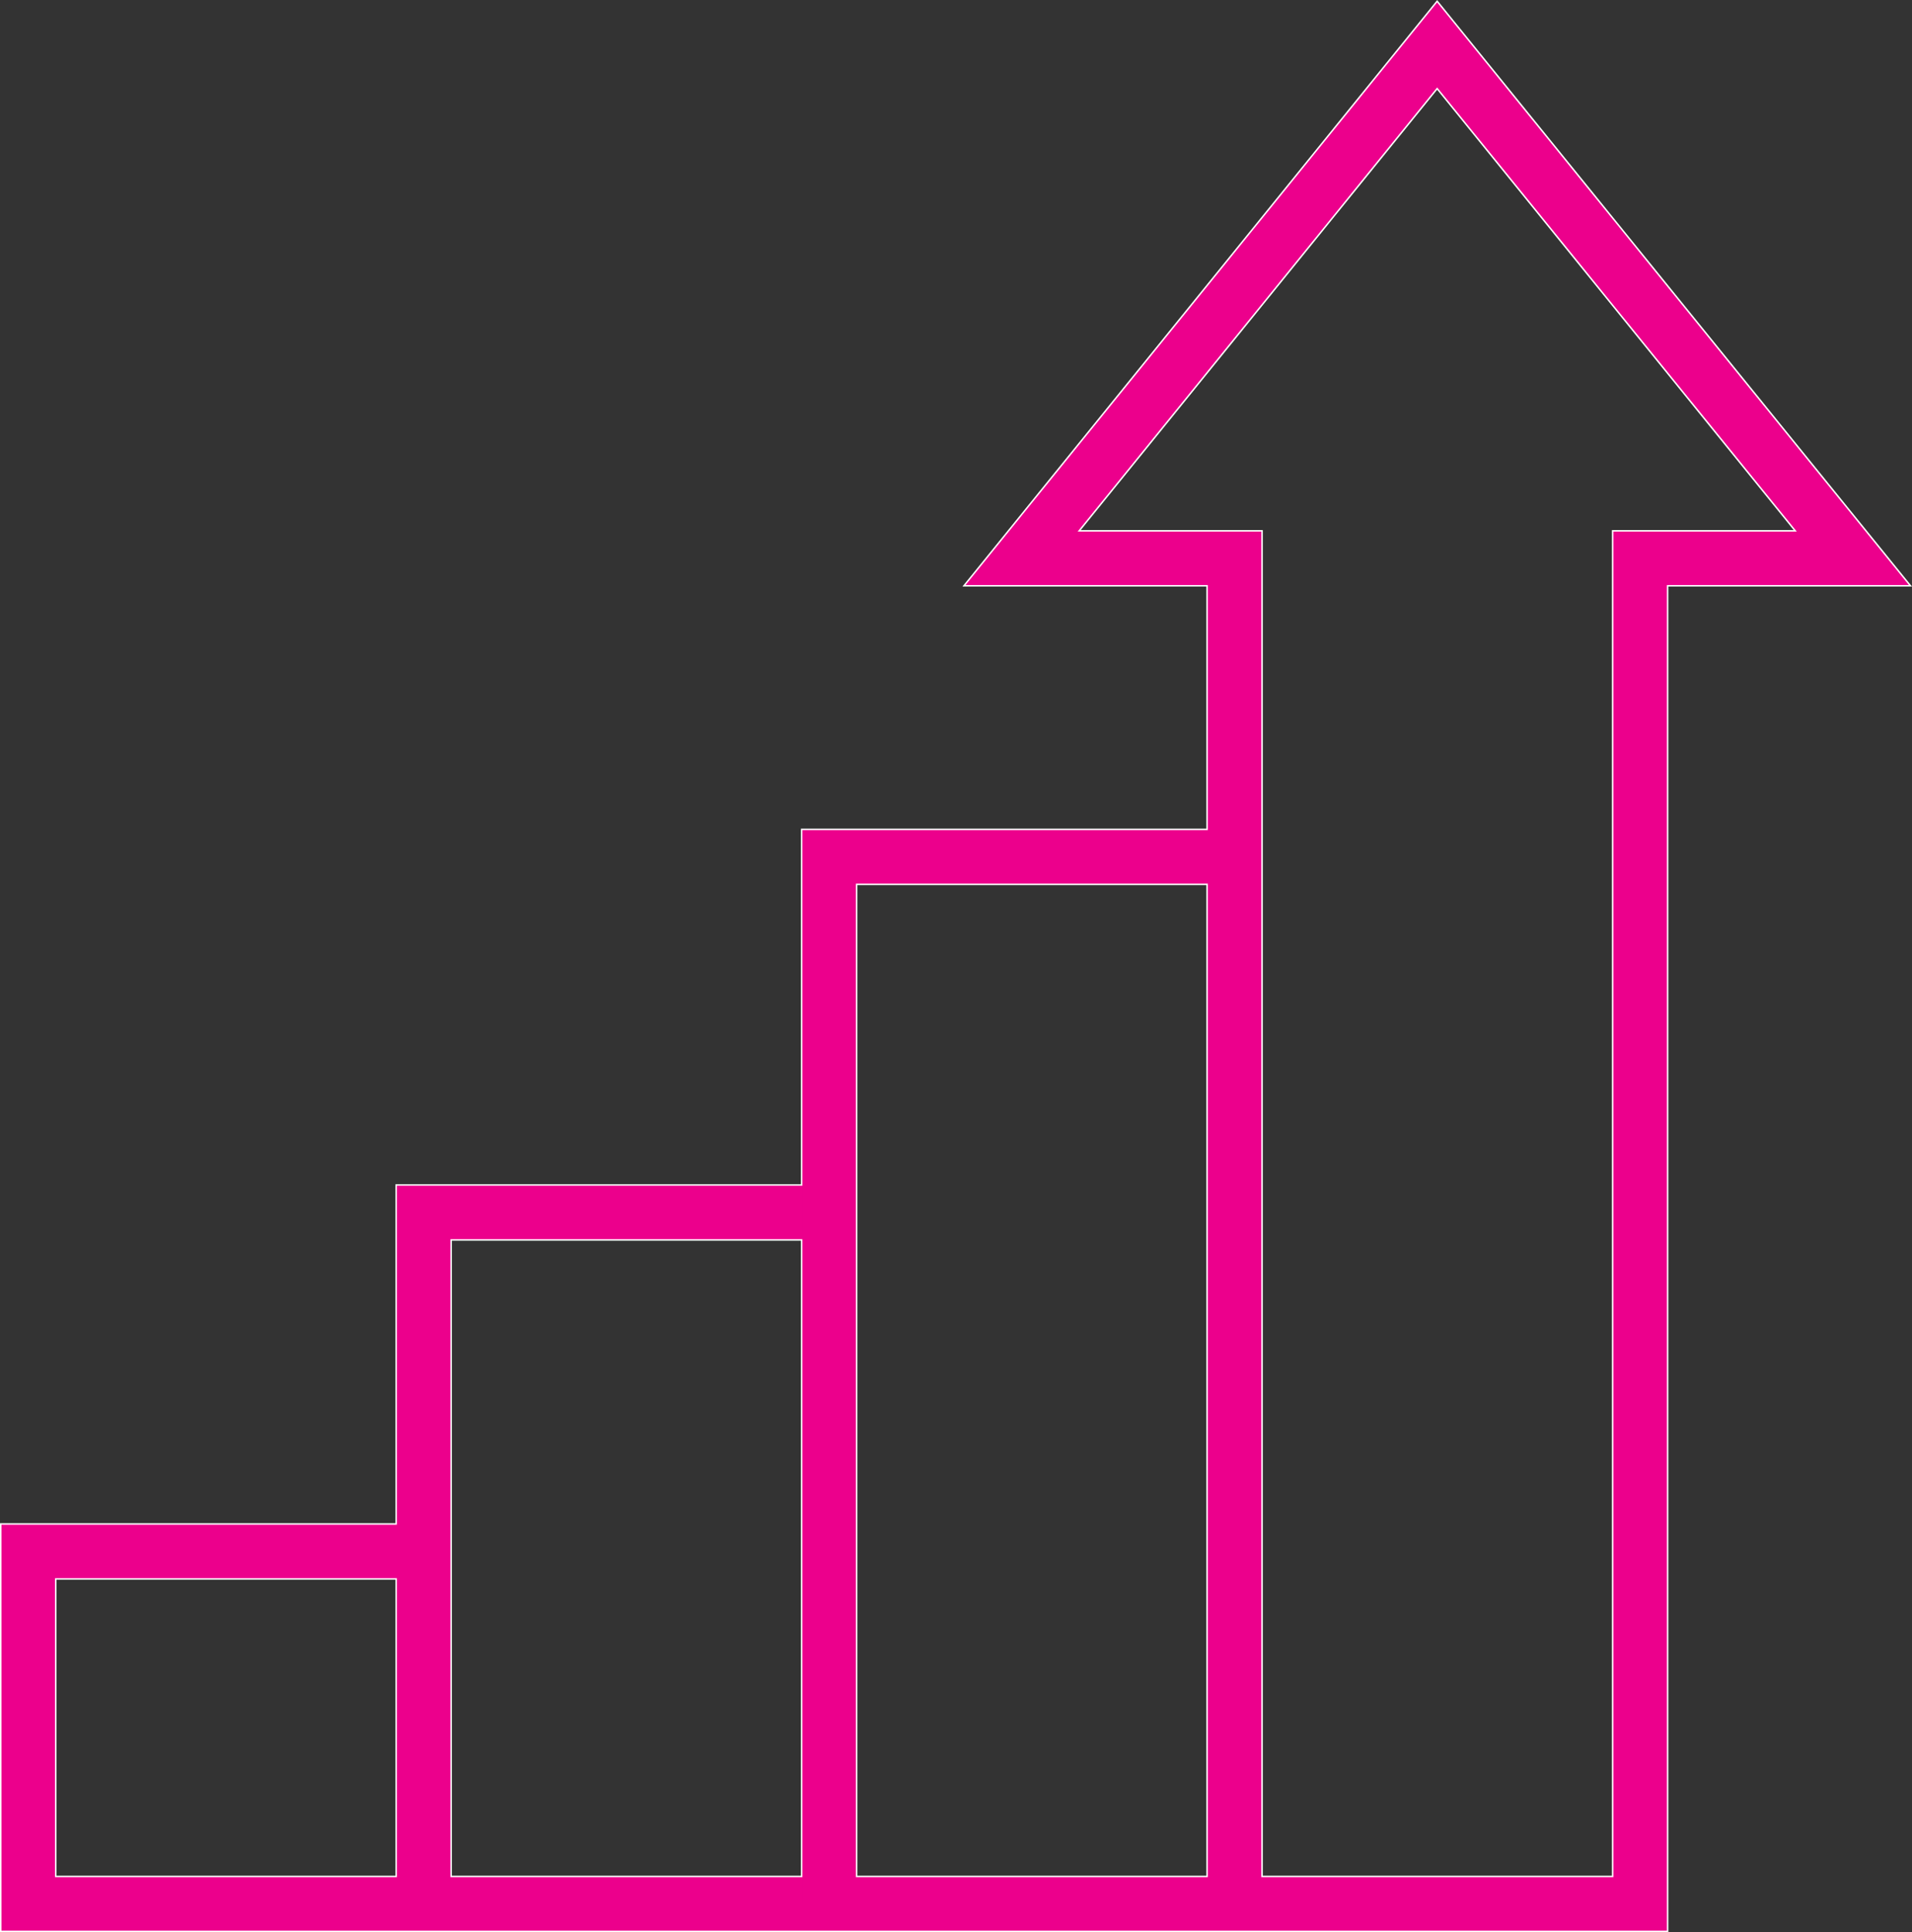
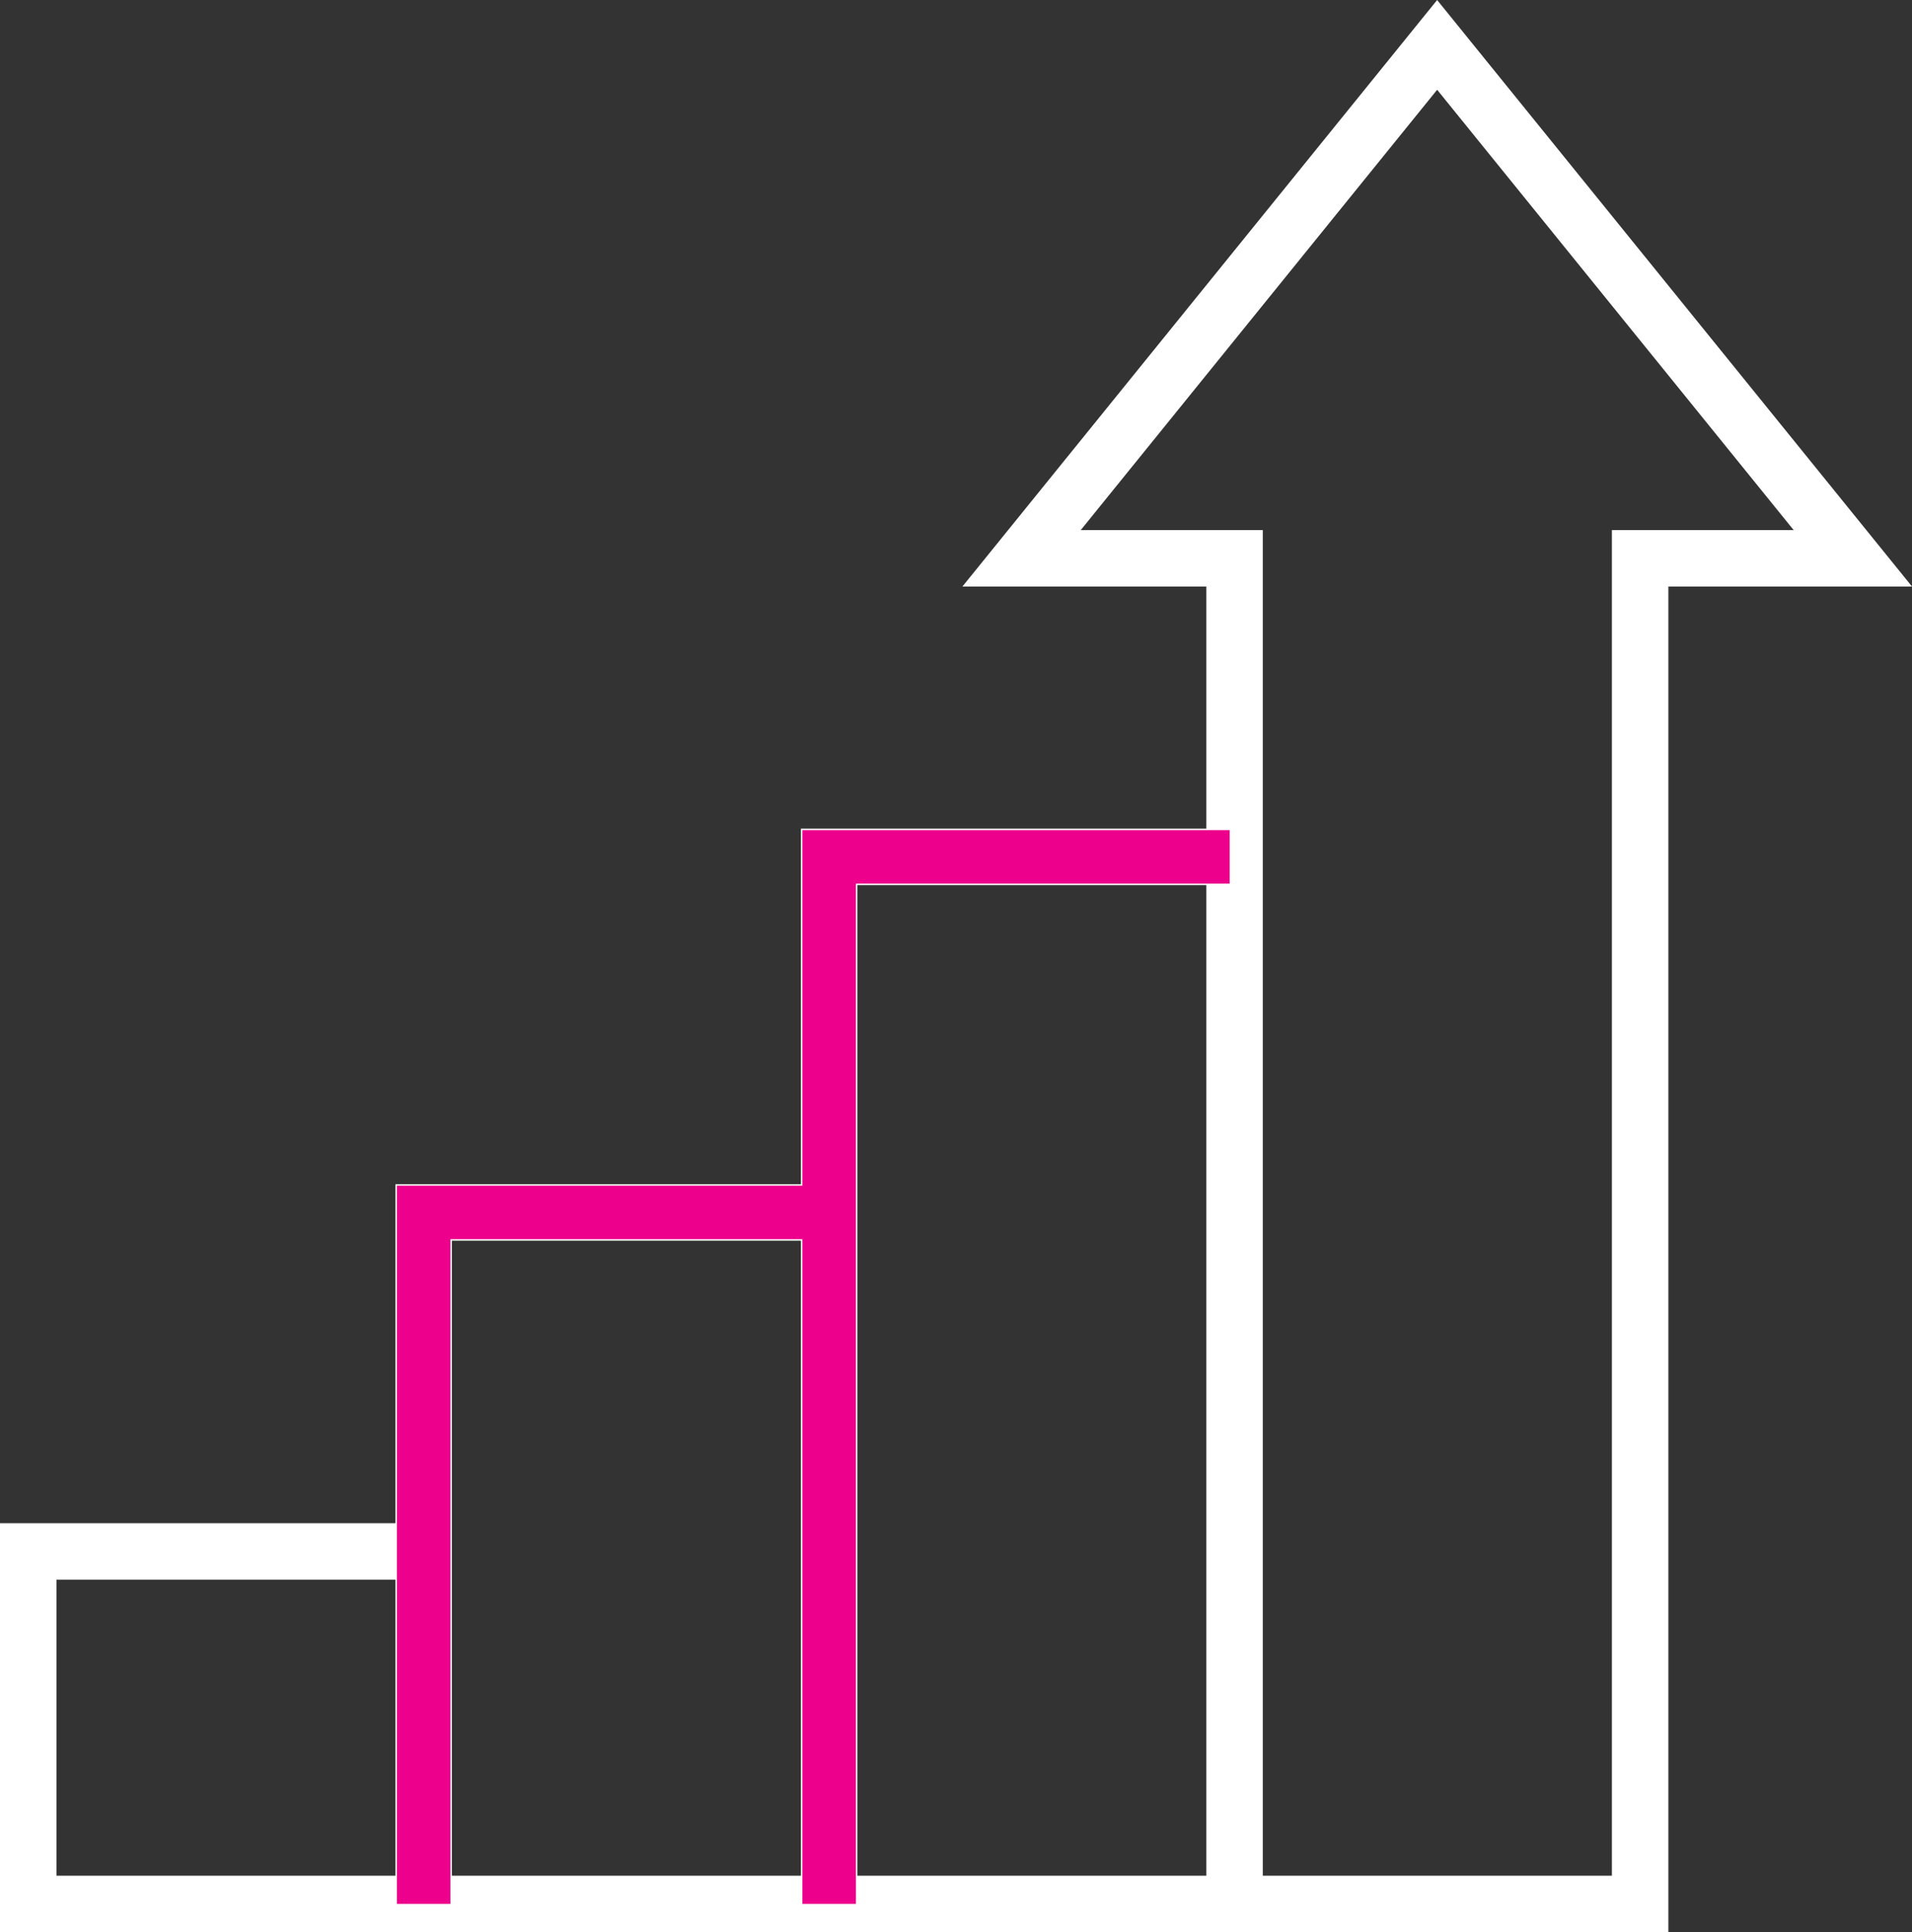
<svg xmlns="http://www.w3.org/2000/svg" id="Layer_1" data-name="Layer 1" viewBox="0 0 135.45 136.87">
  <rect x="0" y="0" width="135.45" height="136.87" fill="#333333" stroke="none" />
  <defs>
    <style>
      .cls-1 {
        stroke: #fff;
        stroke-width: 4px;
      }

      .cls-1, .cls-2 {
        fill: none;
        stroke-miterlimit: 10;
      }

      .cls-2 {
        stroke: #ec008c;
        stroke-width: 3.79px;
      }
    </style>
  </defs>
  <g>
    <polyline class="cls-1" points="30.01 134.87 30.01 85.89 57.66 85.89" />
    <polyline class="cls-1" points="87.46 134.87 87.46 39.55 72.37 39.55 101.81 3.18 131.26 39.55 116.19 39.55 116.19 134.87 2 134.87 2 109.9 29.48 109.9" />
    <polyline class="cls-1" points="58.74 134.87 58.74 60.7 87.11 60.7" />
  </g>
  <g>
    <polyline class="cls-2" points="30.01 134.87 30.01 85.89 57.66 85.89" />
-     <polyline class="cls-2" points="87.46 134.87 87.46 39.55 72.37 39.55 101.81 3.18 131.26 39.55 116.19 39.55 116.19 134.87 2 134.87 2 109.9 29.48 109.9" />
    <polyline class="cls-2" points="58.74 134.87 58.74 60.7 87.11 60.7" />
  </g>
</svg>